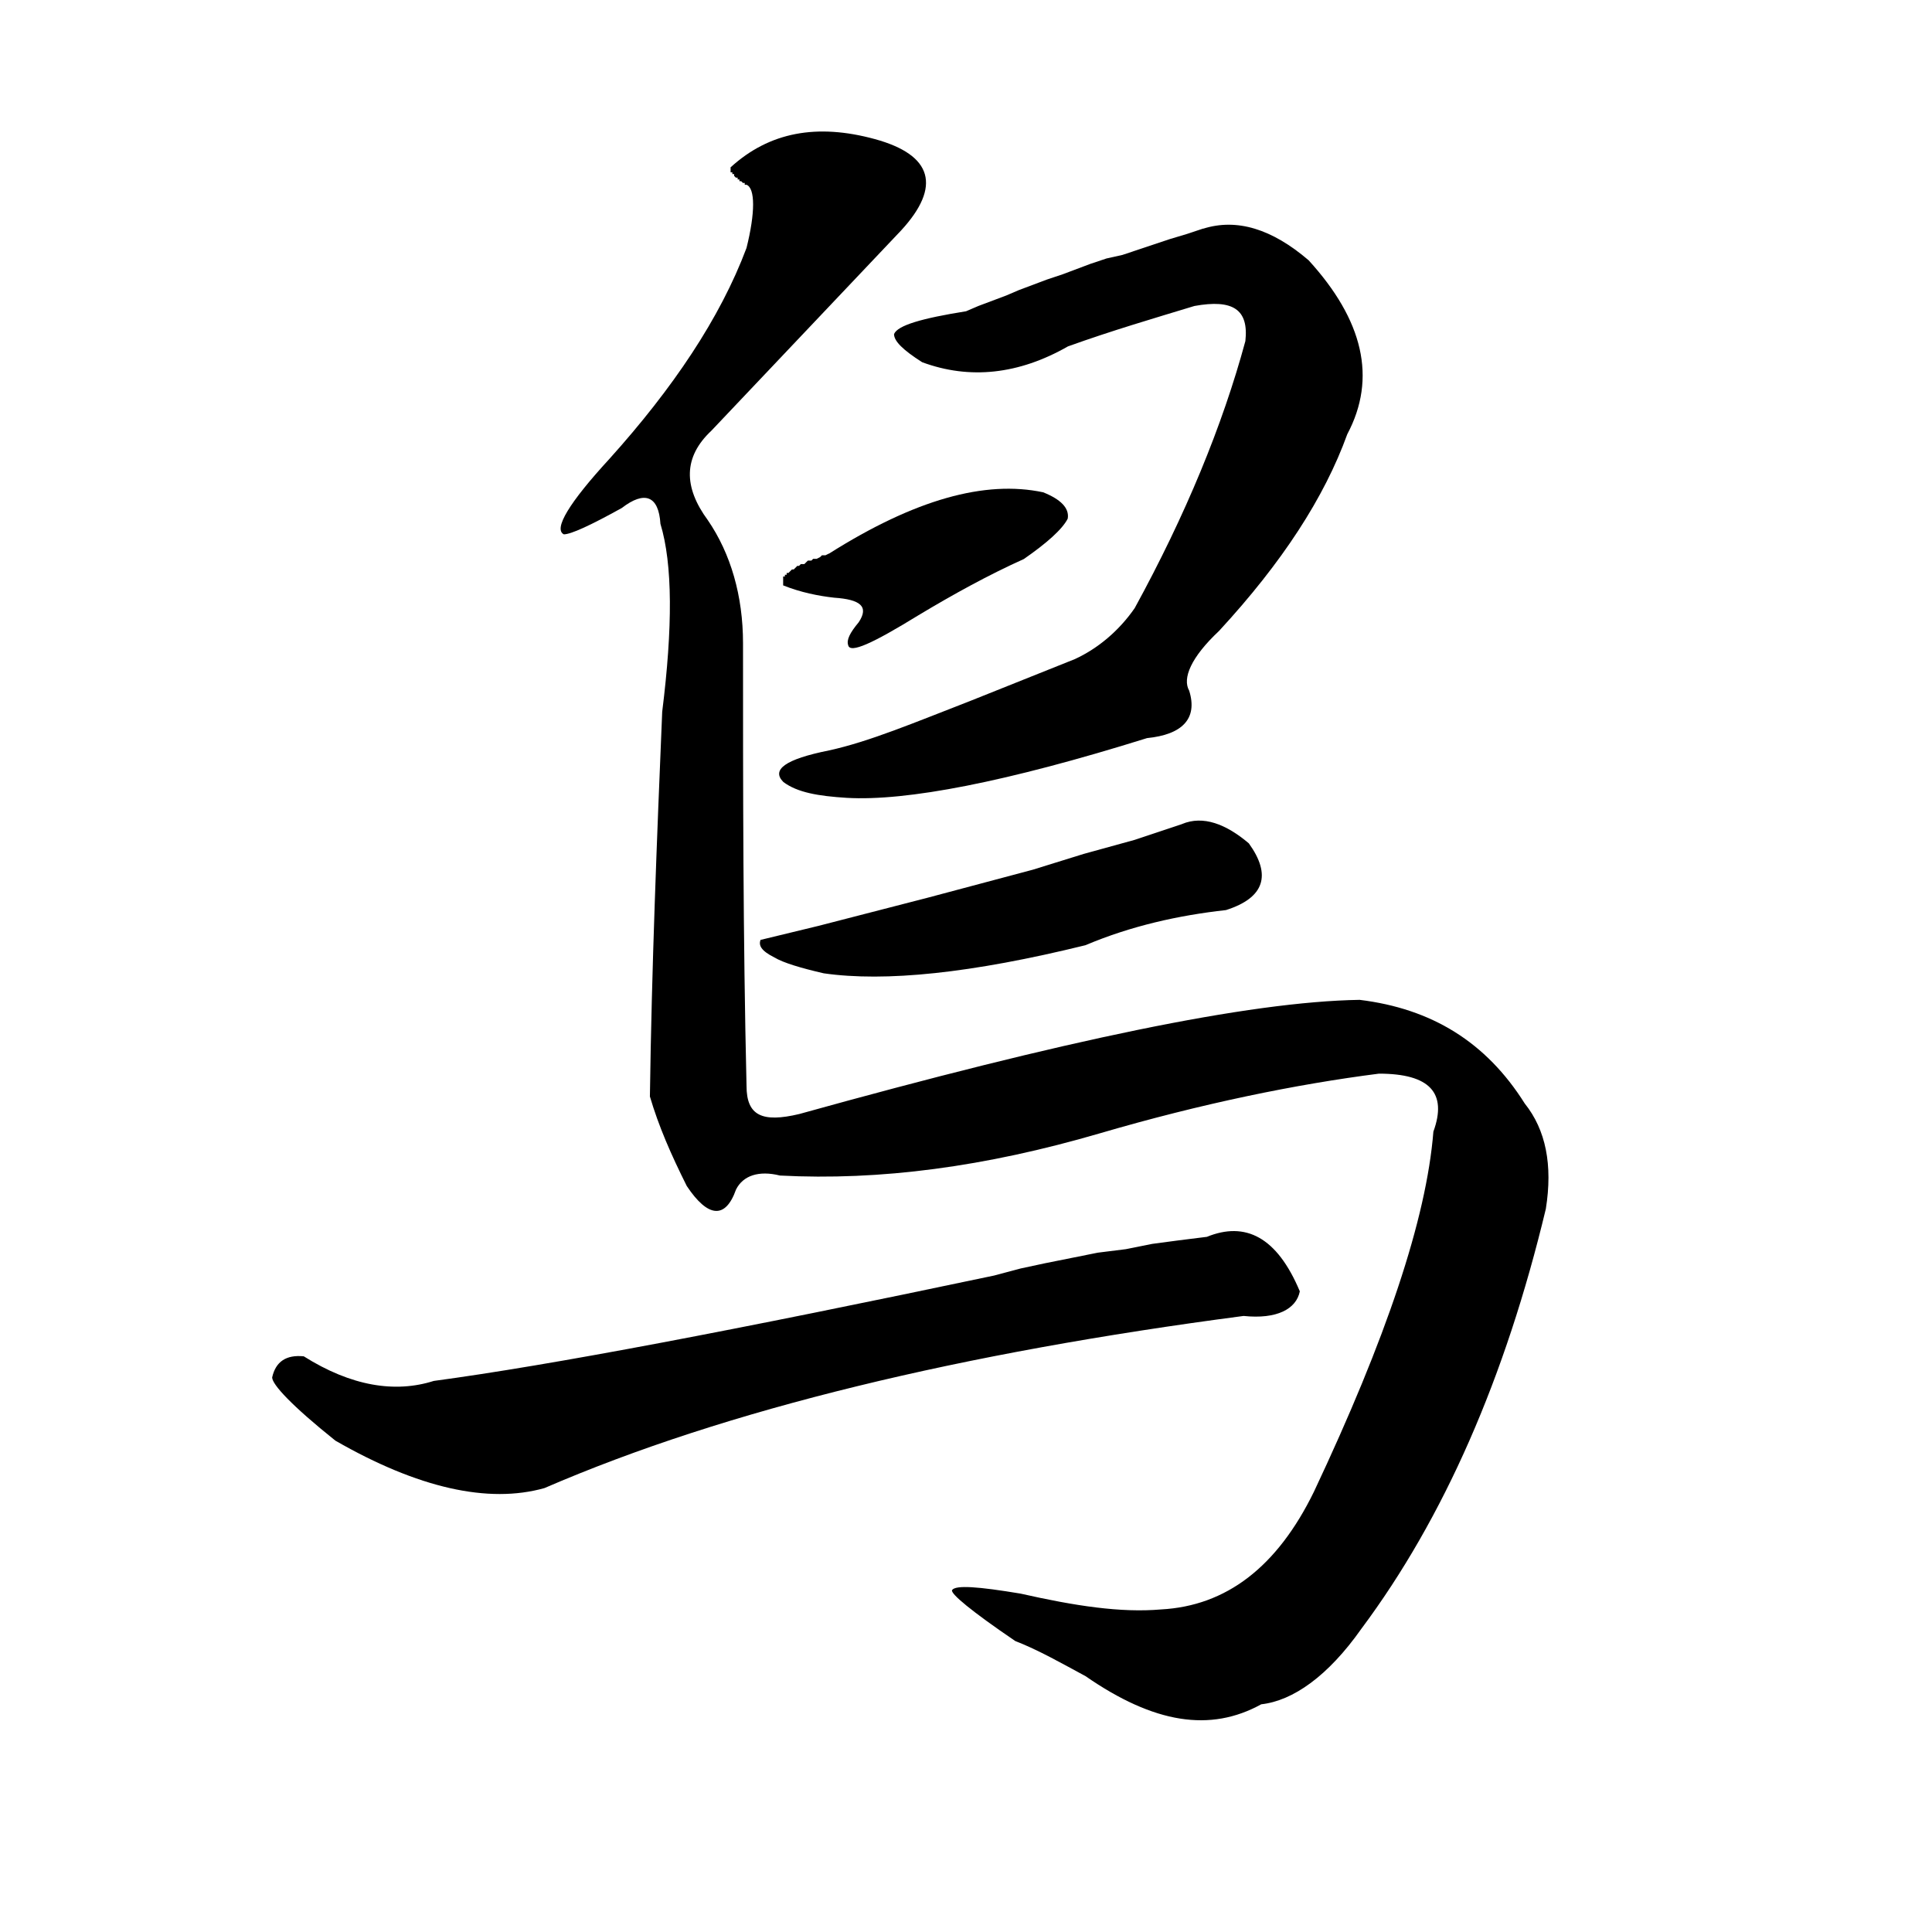
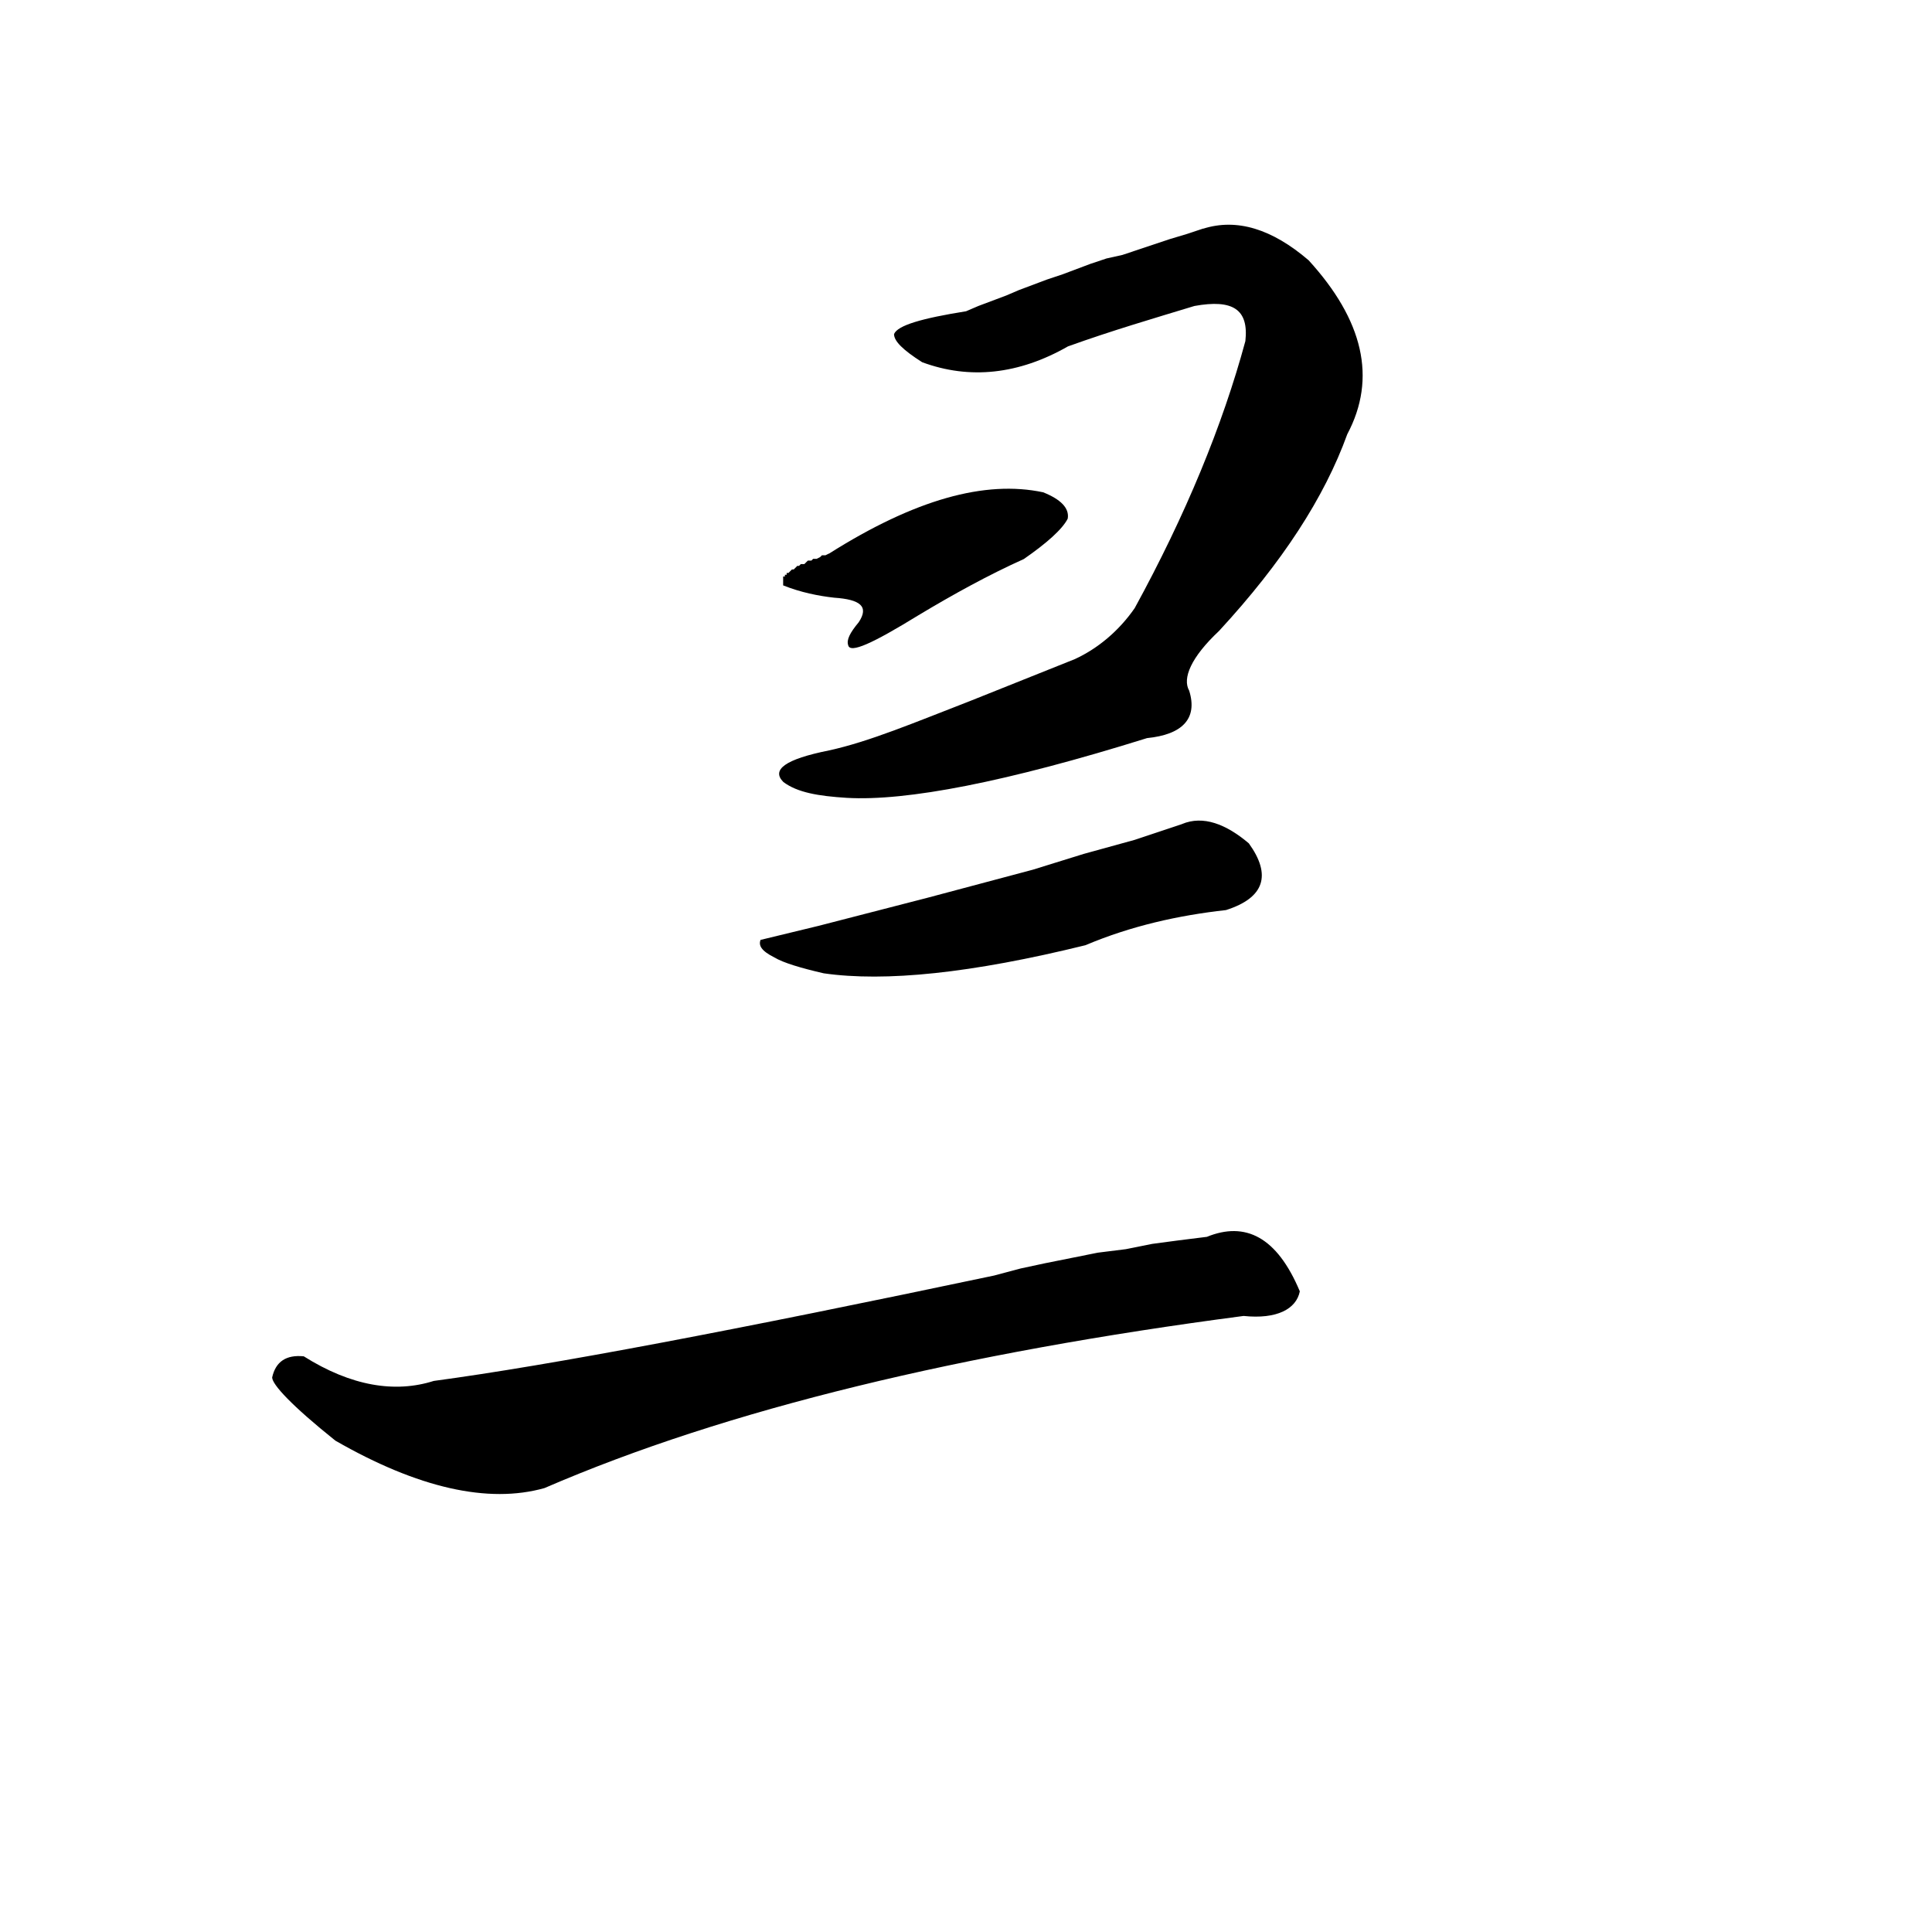
<svg xmlns="http://www.w3.org/2000/svg" version="1.1" width="60" height="60" id="svg4151">
  <defs id="defs4153" />
  <g transform="translate(-204.286,-203.996)" id="layer1">
    <g id="g4198">
-       <path d="m 226.975,209.184 0,0 0,0 0,0.055 0,0 0,0 0,0 0,0.055 0,0 0,0 0,0.054 0.055,0 0,0 0,0.055 0,0 0.055,0 0,0.055 0,0 0,0 0.054,0.055 0,0 0.055,0 0,0.055 0,0 0.055,0 0,0.055 0.055,0 0,0 0.055,0.055 0,0 0.055,0 0,0.055 0.055,0 c 0.273,0.109 0.273,0.873 0,1.964 -0.818,2.182 -2.291,4.364 -4.255,6.547 -1.255,1.364 -1.746,2.182 -1.418,2.346 0.218,0 0.818,-0.273 1.8,-0.818 0.709,-0.546 1.146,-0.382 1.2,0.491 0.382,1.255 0.382,3.219 0.055,5.837 -0.164,3.928 -0.327,7.965 -0.382,11.948 0.273,0.927 0.655,1.8 1.146,2.782 0.655,0.982 1.2,1.037 1.528,0.109 0.218,-0.436 0.709,-0.6 1.364,-0.436 3.11,0.164 6.383,-0.273 9.929,-1.309 3.164,-0.927 6.11,-1.528 8.674,-1.855 1.582,0 2.128,0.6 1.691,1.8 -0.218,2.728 -1.473,6.438 -3.71,11.184 -1.146,2.346 -2.728,3.546 -4.746,3.655 -1.255,0.109 -2.673,-0.109 -4.364,-0.491 -1.309,-0.218 -2.019,-0.273 -2.128,-0.109 -0.054,0.109 0.6,0.655 1.964,1.582 0.709,0.273 1.473,0.709 2.182,1.091 2.128,1.473 3.873,1.746 5.456,0.873 0.982,-0.109 2.073,-0.873 3.11,-2.346 2.564,-3.437 4.473,-7.801 5.728,-13.039 0.218,-1.364 0,-2.455 -0.655,-3.273 -1.2,-1.909 -2.891,-2.946 -5.128,-3.219 -3.437,0.055 -9.165,1.255 -17.403,3.546 -1.146,0.273 -1.637,0.055 -1.637,-0.873 -0.109,-4.637 -0.109,-9.22 -0.109,-13.748 0,-1.473 -0.382,-2.782 -1.091,-3.819 -0.764,-1.037 -0.764,-1.964 0.109,-2.782 l 5.892,-6.219 c 1.255,-1.364 0.982,-2.346 -0.818,-2.837 -1.8,-0.491 -3.273,-0.218 -4.473,0.873 z" id="path137" style="font-style:normal;font-variant:normal;font-weight:normal;font-stretch:normal;letter-spacing:normal;word-spacing:normal;text-anchor:start;fill:#000000;stroke:#000000;stroke-width:0;stroke-linecap:butt;stroke-linejoin:miter;stroke-miterlimit:10.433;stroke-opacity:1;stroke-dasharray:none;stroke-dashoffset:0" />
      <path d="m 241.651,211.094 -0.491,0.164 -0.546,0.164 -0.491,0.164 -0.491,0.164 -0.491,0.164 -0.491,0.109 -0.491,0.164 -0.436,0.164 -0.436,0.164 -0.491,0.164 -0.436,0.164 -0.436,0.164 -0.382,0.164 -0.436,0.164 -0.436,0.164 -0.382,0.164 c -1.364,0.218 -2.128,0.436 -2.237,0.709 0,0.218 0.273,0.491 0.873,0.873 1.473,0.546 3.001,0.382 4.528,-0.491 1.364,-0.491 2.673,-0.873 3.928,-1.255 1.2,-0.218 1.691,0.109 1.582,1.091 -0.709,2.619 -1.855,5.401 -3.437,8.292 -0.491,0.709 -1.146,1.255 -1.855,1.582 l -3.273,1.309 c -1.691,0.655 -3.11,1.255 -4.364,1.528 -1.364,0.273 -1.8,0.6 -1.418,0.982 0.436,0.327 1.091,0.436 1.964,0.491 1.855,0.109 4.965,-0.491 9.329,-1.855 1.091,-0.109 1.582,-0.6 1.309,-1.473 -0.218,-0.382 0.055,-1.037 0.927,-1.855 1.964,-2.128 3.273,-4.146 3.983,-6.11 0.927,-1.746 0.491,-3.546 -1.2,-5.401 -1.146,-0.982 -2.237,-1.309 -3.273,-0.982 z" id="path139" style="font-style:normal;font-variant:normal;font-weight:normal;font-stretch:normal;letter-spacing:normal;word-spacing:normal;text-anchor:start;fill:#000000;stroke:#000000;stroke-width:0;stroke-linecap:butt;stroke-linejoin:miter;stroke-miterlimit:10.433;stroke-opacity:1;stroke-dasharray:none;stroke-dashoffset:0" />
      <path d="m 230.03,221.186 -0.109,0.055 -0.109,0 -0.055,0.055 -0.109,0.055 -0.109,0 -0.055,0.055 -0.109,0 -0.055,0.054 -0.055,0.055 -0.109,0 -0.055,0.055 -0.054,0 -0.055,0.055 -0.055,0.055 -0.055,0 -0.055,0.055 0,0 -0.055,0.055 -0.055,0 0,0.055 -0.055,0 0,0.055 -0.054,0 0,0.055 0,0 0,0.055 0,0 0,0.055 0,0 0,0.055 0,0 0,0.055 c 0.546,0.218 1.091,0.327 1.582,0.382 0.818,0.055 1.091,0.273 0.764,0.764 -0.273,0.327 -0.382,0.546 -0.327,0.709 0.055,0.273 0.764,-0.055 2.182,-0.927 1.091,-0.655 2.182,-1.255 3.273,-1.746 0.709,-0.491 1.2,-0.927 1.364,-1.255 0.055,-0.327 -0.218,-0.6 -0.764,-0.818 -1.8,-0.382 -3.983,0.218 -6.656,1.909 z" id="path141" style="font-style:normal;font-variant:normal;font-weight:normal;font-stretch:normal;letter-spacing:normal;word-spacing:normal;text-anchor:start;fill:#000000;stroke:#000000;stroke-width:0;stroke-linecap:butt;stroke-linejoin:miter;stroke-miterlimit:10.433;stroke-opacity:1;stroke-dasharray:none;stroke-dashoffset:0" />
      <path d="m 240.996,229.588 -1.473,0.491 -1.582,0.436 -1.582,0.491 -1.637,0.436 -1.637,0.436 -1.691,0.436 -1.691,0.436 -1.8,0.436 c -0.054,0.164 0,0.327 0.436,0.546 0.273,0.164 0.818,0.327 1.528,0.491 1.909,0.273 4.583,0 8.129,-0.873 1.418,-0.6 2.891,-0.927 4.364,-1.091 1.2,-0.382 1.418,-1.091 0.709,-2.073 -0.709,-0.6 -1.418,-0.873 -2.073,-0.6 z" id="path143" style="font-style:normal;font-variant:normal;font-weight:normal;font-stretch:normal;letter-spacing:normal;word-spacing:normal;text-anchor:start;fill:#000000;stroke:#000000;stroke-width:0;stroke-linecap:butt;stroke-linejoin:miter;stroke-miterlimit:10.433;stroke-opacity:1;stroke-dasharray:none;stroke-dashoffset:0" />
      <path d="m 241.76,242.408 -0.873,0.109 -0.818,0.109 -0.818,0.164 -0.873,0.109 -0.818,0.164 -0.818,0.164 -0.764,0.164 -0.818,0.218 c -8.02,1.691 -13.748,2.782 -17.403,3.273 -1.2,0.382 -2.564,0.164 -4.037,-0.764 -0.546,-0.055 -0.873,0.164 -0.982,0.655 0,0.218 0.6,0.873 1.964,1.964 2.564,1.473 4.746,1.964 6.492,1.473 5.674,-2.455 12.984,-4.201 21.713,-5.346 1.037,0.109 1.637,-0.218 1.746,-0.764 -0.709,-1.691 -1.691,-2.182 -2.891,-1.691 z" id="path145" style="font-style:normal;font-variant:normal;font-weight:normal;font-stretch:normal;letter-spacing:normal;word-spacing:normal;text-anchor:start;fill:#000000;stroke:#000000;stroke-width:0;stroke-linecap:butt;stroke-linejoin:miter;stroke-miterlimit:10.433;stroke-opacity:1;stroke-dasharray:none;stroke-dashoffset:0" />
    </g>
  </g>
</svg>